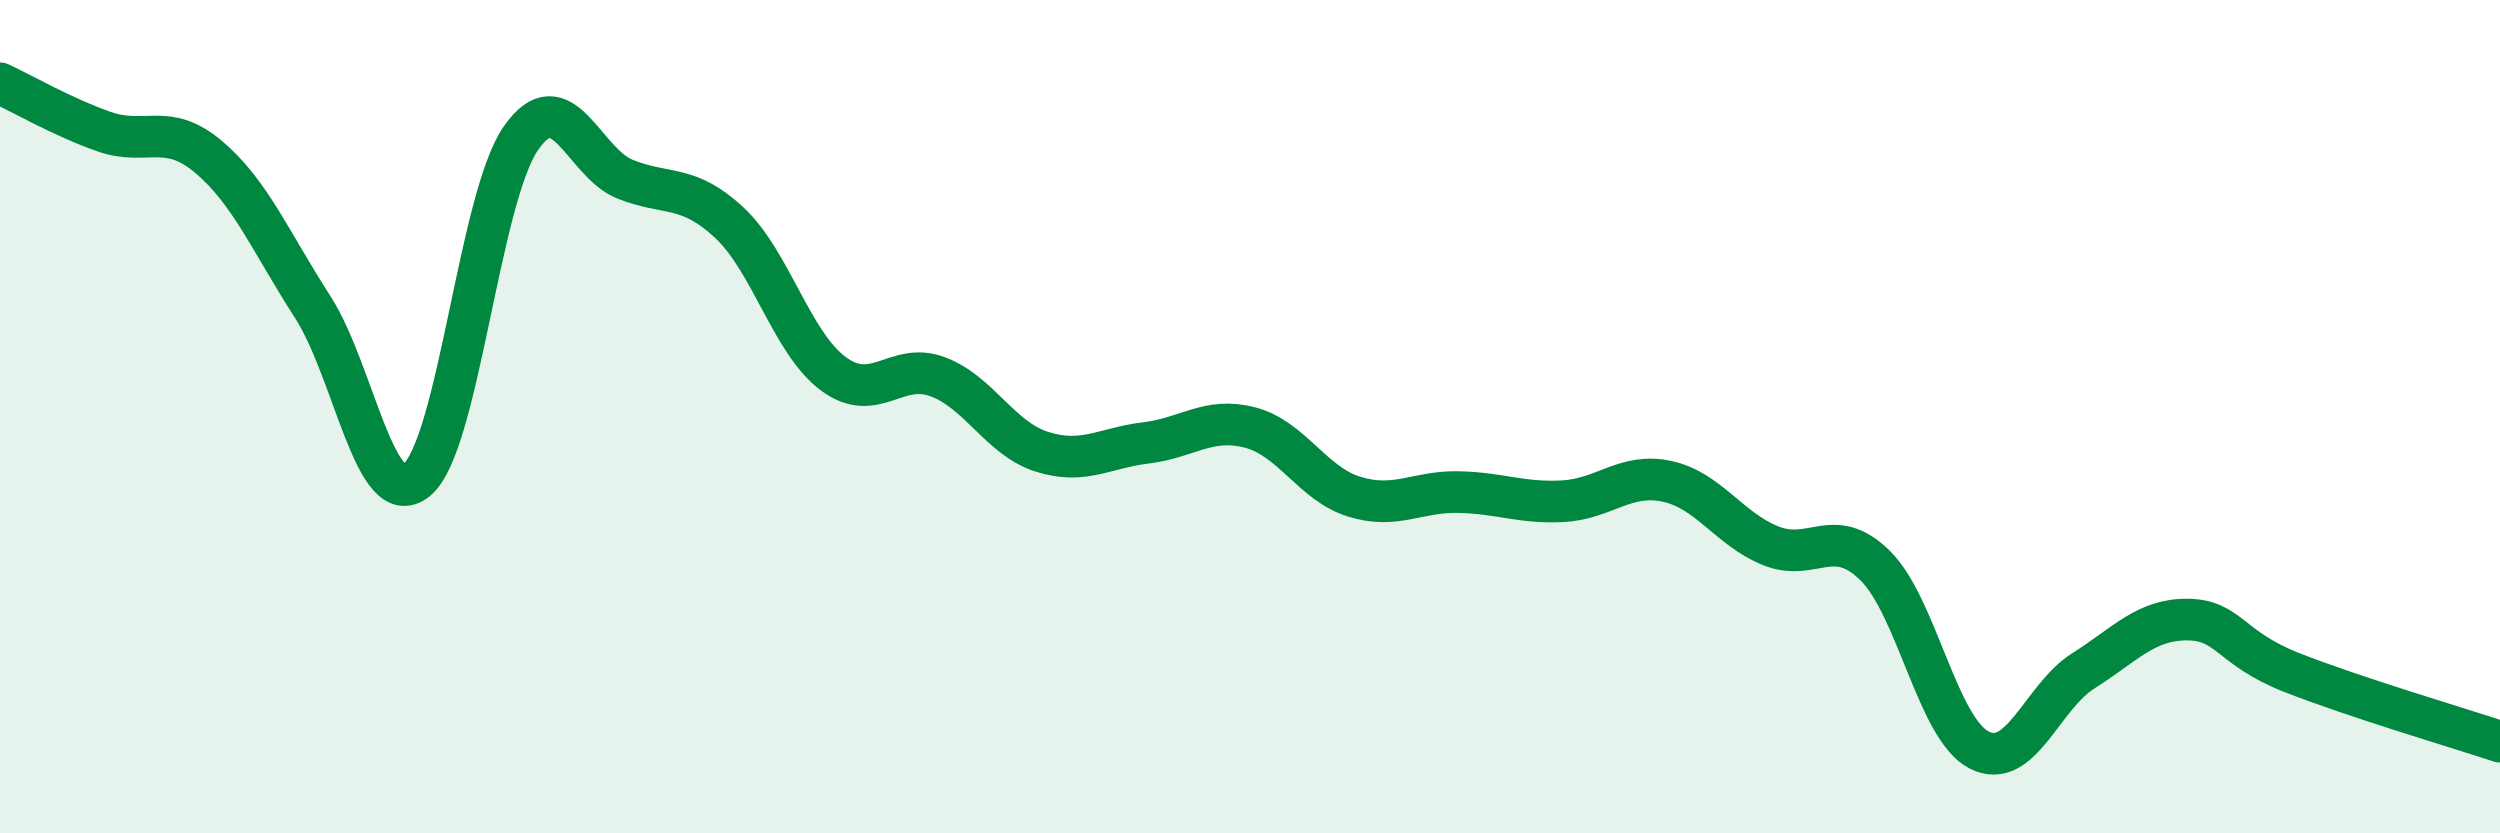
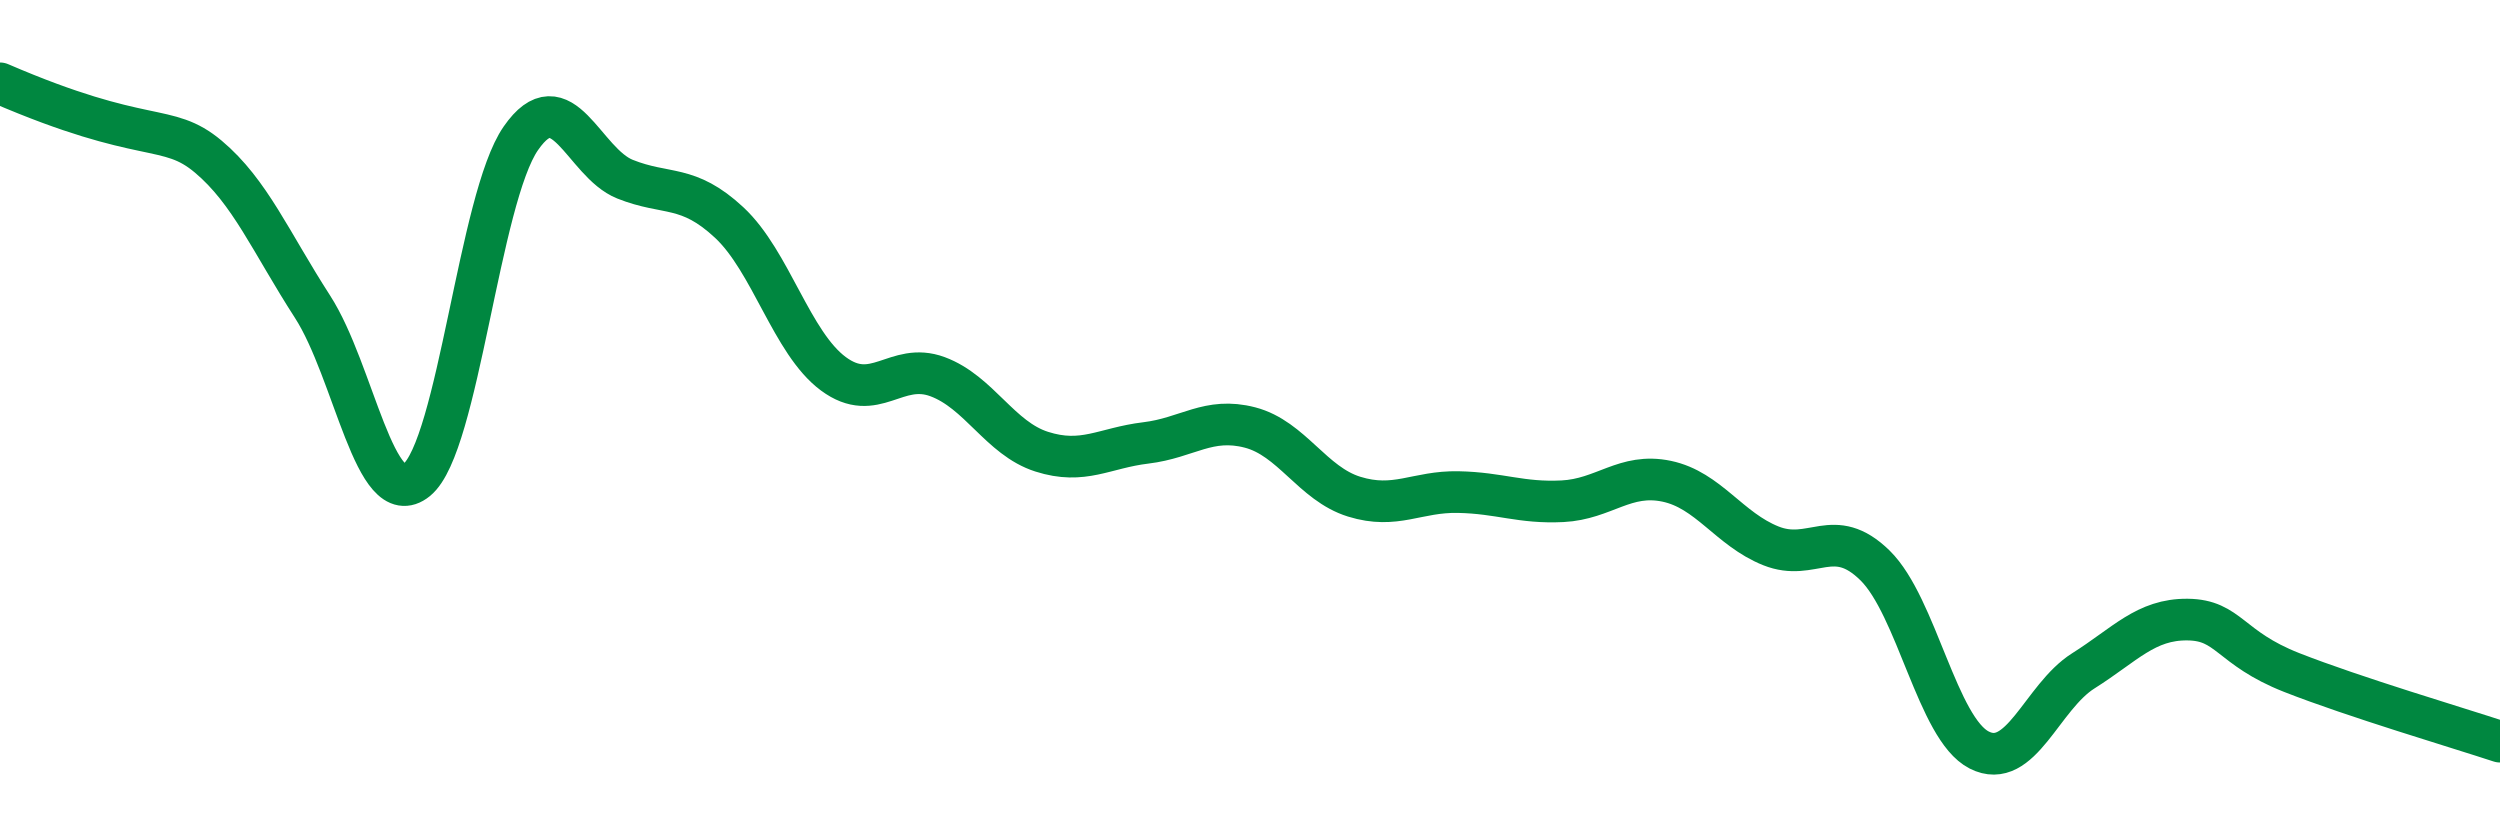
<svg xmlns="http://www.w3.org/2000/svg" width="60" height="20" viewBox="0 0 60 20">
-   <path d="M 0,2 C 0.5,2.23 1.5,2.81 2.5,3.16 C 3.5,3.51 4,2.92 5,3.76 C 6,4.6 6.5,5.81 7.5,7.36 C 8.5,8.91 9,12.33 10,11.52 C 11,10.71 11.5,4.76 12.5,3.32 C 13.5,1.88 14,3.9 15,4.3 C 16,4.7 16.5,4.41 17.5,5.34 C 18.5,6.27 19,8.23 20,8.97 C 21,9.71 21.5,8.67 22.5,9.04 C 23.5,9.41 24,10.52 25,10.84 C 26,11.16 26.5,10.75 27.5,10.63 C 28.5,10.51 29,10 30,10.26 C 31,10.52 31.5,11.61 32.5,11.92 C 33.5,12.23 34,11.79 35,11.81 C 36,11.83 36.5,12.08 37.5,12.03 C 38.5,11.98 39,11.34 40,11.55 C 41,11.76 41.5,12.7 42.5,13.1 C 43.5,13.5 44,12.59 45,13.57 C 46,14.55 46.5,17.49 47.5,18 C 48.5,18.51 49,16.73 50,16.1 C 51,15.47 51.5,14.86 52.5,14.87 C 53.5,14.88 53.5,15.55 55,16.14 C 56.5,16.73 59,17.47 60,17.8L60 20L0 20Z" fill="#008740" opacity="0.1" stroke-linecap="round" stroke-linejoin="round" />
-   <path d="M 0,2 C 0.5,2.23 1.5,2.81 2.5,3.16 C 3.5,3.51 4,2.92 5,3.76 C 6,4.6 6.5,5.81 7.5,7.36 C 8.5,8.91 9,12.33 10,11.52 C 11,10.71 11.5,4.76 12.5,3.32 C 13.5,1.88 14,3.9 15,4.3 C 16,4.7 16.5,4.41 17.5,5.34 C 18.5,6.27 19,8.23 20,8.97 C 21,9.71 21.5,8.67 22.5,9.04 C 23.5,9.41 24,10.52 25,10.84 C 26,11.16 26.5,10.75 27.5,10.63 C 28.5,10.51 29,10 30,10.26 C 31,10.52 31.5,11.61 32.5,11.92 C 33.5,12.23 34,11.79 35,11.81 C 36,11.83 36.5,12.08 37.5,12.03 C 38.5,11.98 39,11.34 40,11.55 C 41,11.76 41.5,12.7 42.5,13.1 C 43.5,13.5 44,12.59 45,13.57 C 46,14.55 46.5,17.49 47.5,18 C 48.5,18.51 49,16.73 50,16.1 C 51,15.47 51.5,14.86 52.5,14.87 C 53.5,14.88 53.5,15.55 55,16.14 C 56.5,16.73 59,17.47 60,17.8" stroke="#008740" stroke-width="1" fill="none" stroke-linecap="round" stroke-linejoin="round" />
+   <path d="M 0,2 C 3.5,3.51 4,2.92 5,3.76 C 6,4.6 6.5,5.81 7.5,7.36 C 8.5,8.91 9,12.33 10,11.52 C 11,10.71 11.5,4.76 12.5,3.32 C 13.5,1.88 14,3.9 15,4.3 C 16,4.7 16.5,4.41 17.5,5.34 C 18.5,6.27 19,8.23 20,8.97 C 21,9.71 21.5,8.67 22.5,9.04 C 23.5,9.41 24,10.52 25,10.84 C 26,11.16 26.5,10.75 27.5,10.63 C 28.5,10.51 29,10 30,10.26 C 31,10.52 31.5,11.61 32.5,11.92 C 33.5,12.23 34,11.79 35,11.81 C 36,11.83 36.5,12.08 37.5,12.03 C 38.5,11.98 39,11.34 40,11.55 C 41,11.76 41.5,12.7 42.5,13.1 C 43.5,13.5 44,12.59 45,13.57 C 46,14.55 46.5,17.49 47.5,18 C 48.5,18.51 49,16.73 50,16.1 C 51,15.47 51.5,14.86 52.5,14.87 C 53.5,14.88 53.5,15.55 55,16.14 C 56.5,16.73 59,17.47 60,17.8" stroke="#008740" stroke-width="1" fill="none" stroke-linecap="round" stroke-linejoin="round" />
</svg>